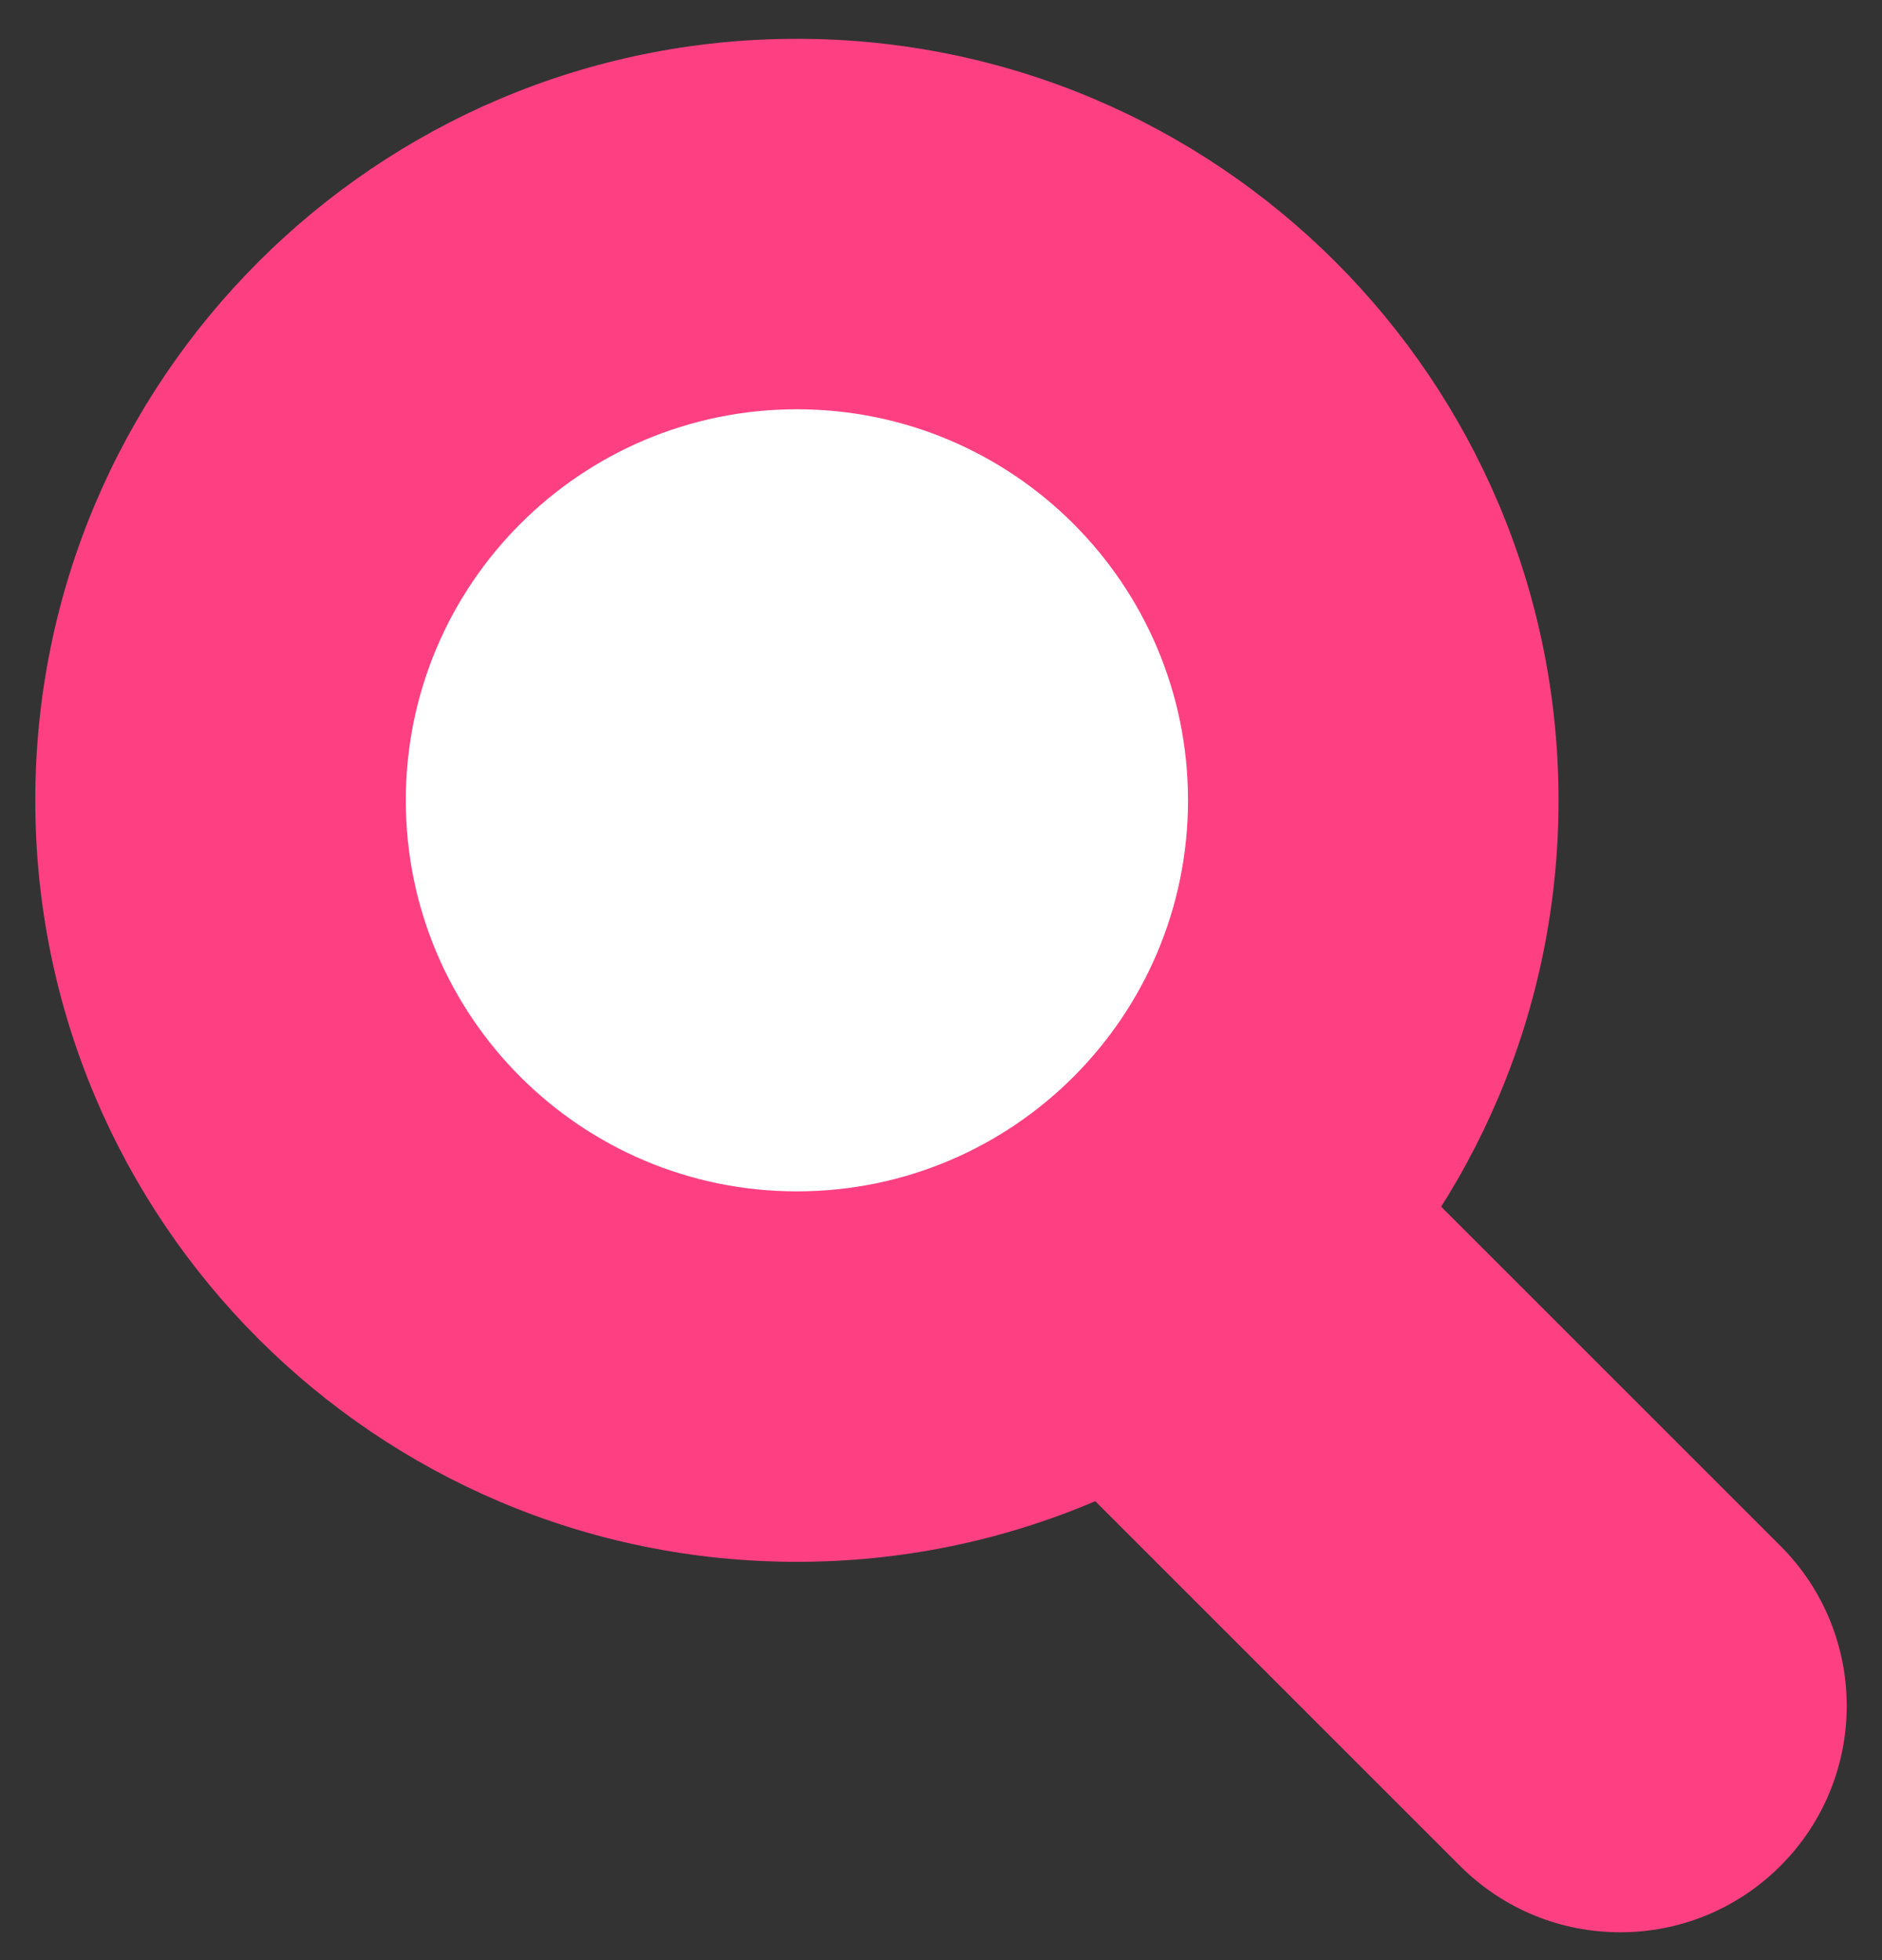
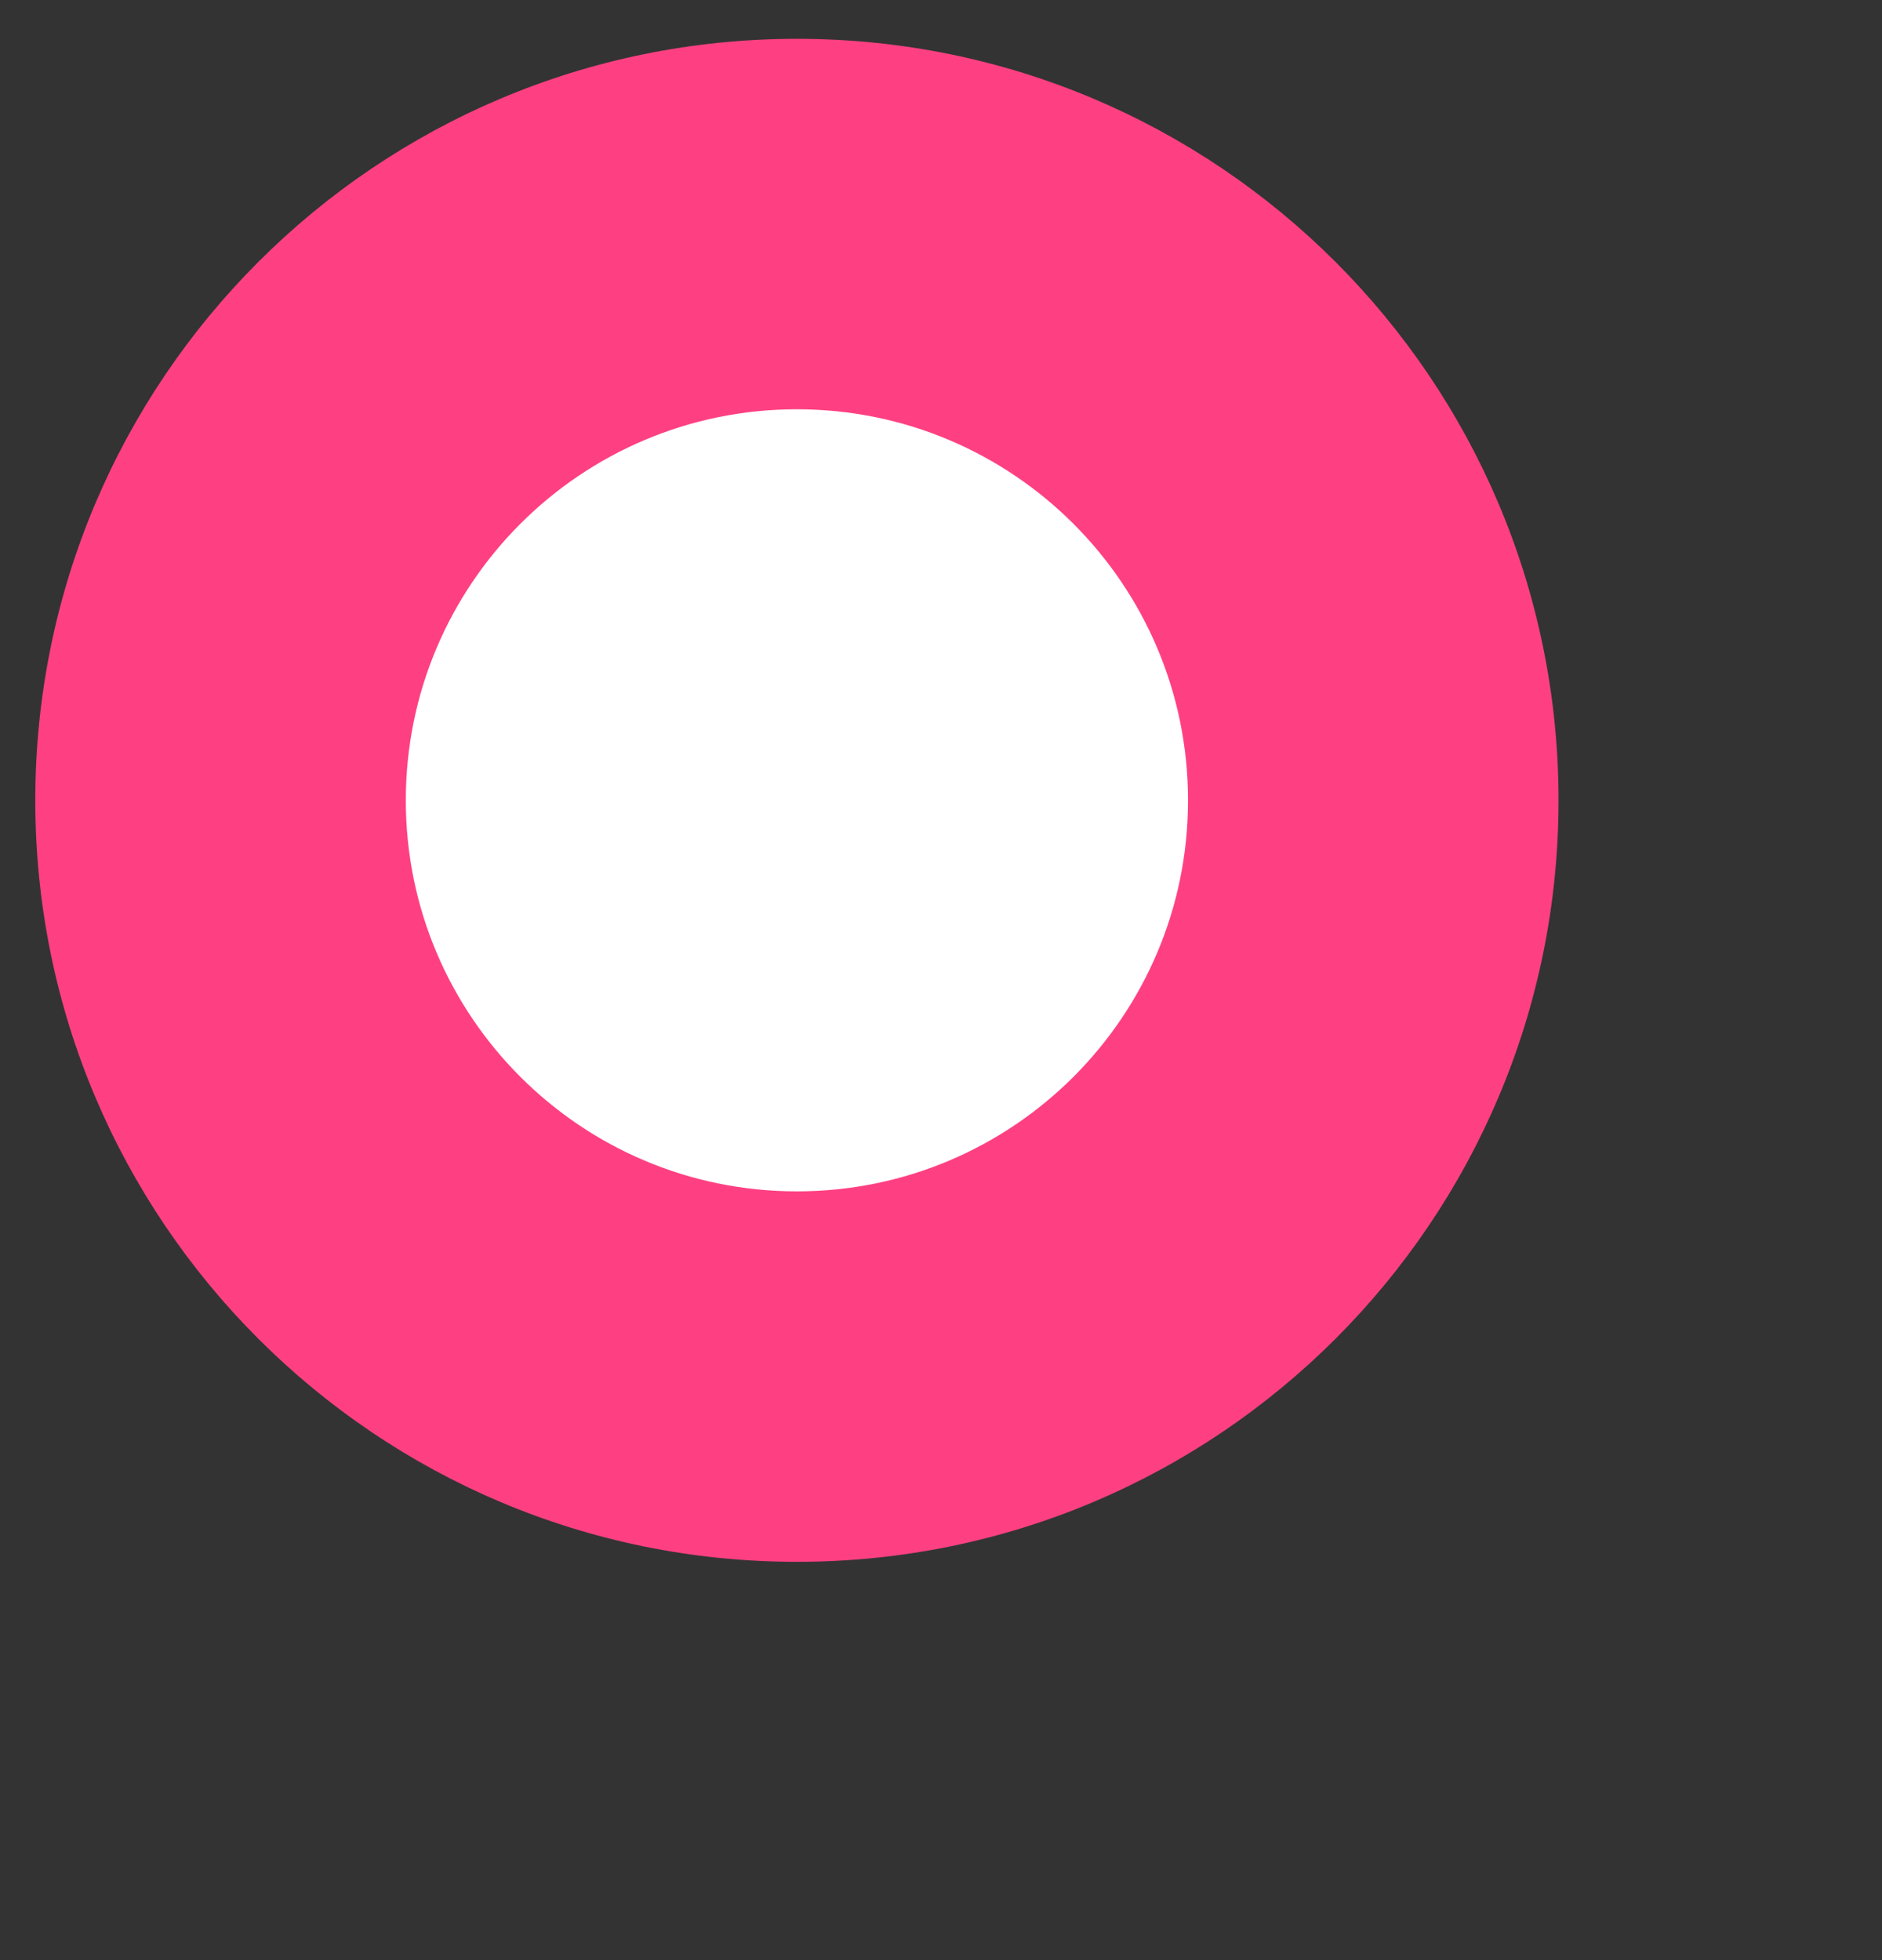
<svg xmlns="http://www.w3.org/2000/svg" width="24" height="25" viewBox="0 0 24 25" fill="none">
  <rect x="0" y="0" width="24" height="25" fill="#333333" stroke="none" />
-   <path fill-rule="evenodd" clip-rule="evenodd" d="M11.196 8.208L22.704 19.716C23.832 20.843 23.832 22.672 22.704 23.799C21.576 24.927 19.748 24.927 18.62 23.799L7.112 12.291C5.985 11.163 5.985 9.335 7.112 8.208C8.24 7.08 10.068 7.08 11.196 8.208Z" fill="#FE4082" />
  <path d="M19.875 10.208C19.875 4.844 15.527 0.495 10.163 0.495C4.799 0.495 0.45 4.844 0.45 10.208C0.45 15.572 4.799 19.92 10.163 19.92C15.527 19.92 19.875 15.572 19.875 10.208Z" fill="#FE4082" />
  <path d="M15.15 10.208C15.15 7.453 12.917 5.22 10.162 5.22C7.408 5.22 5.175 7.453 5.175 10.208C5.175 12.962 7.408 15.195 10.162 15.195C12.917 15.195 15.15 12.962 15.15 10.208Z" fill="white" />
</svg>